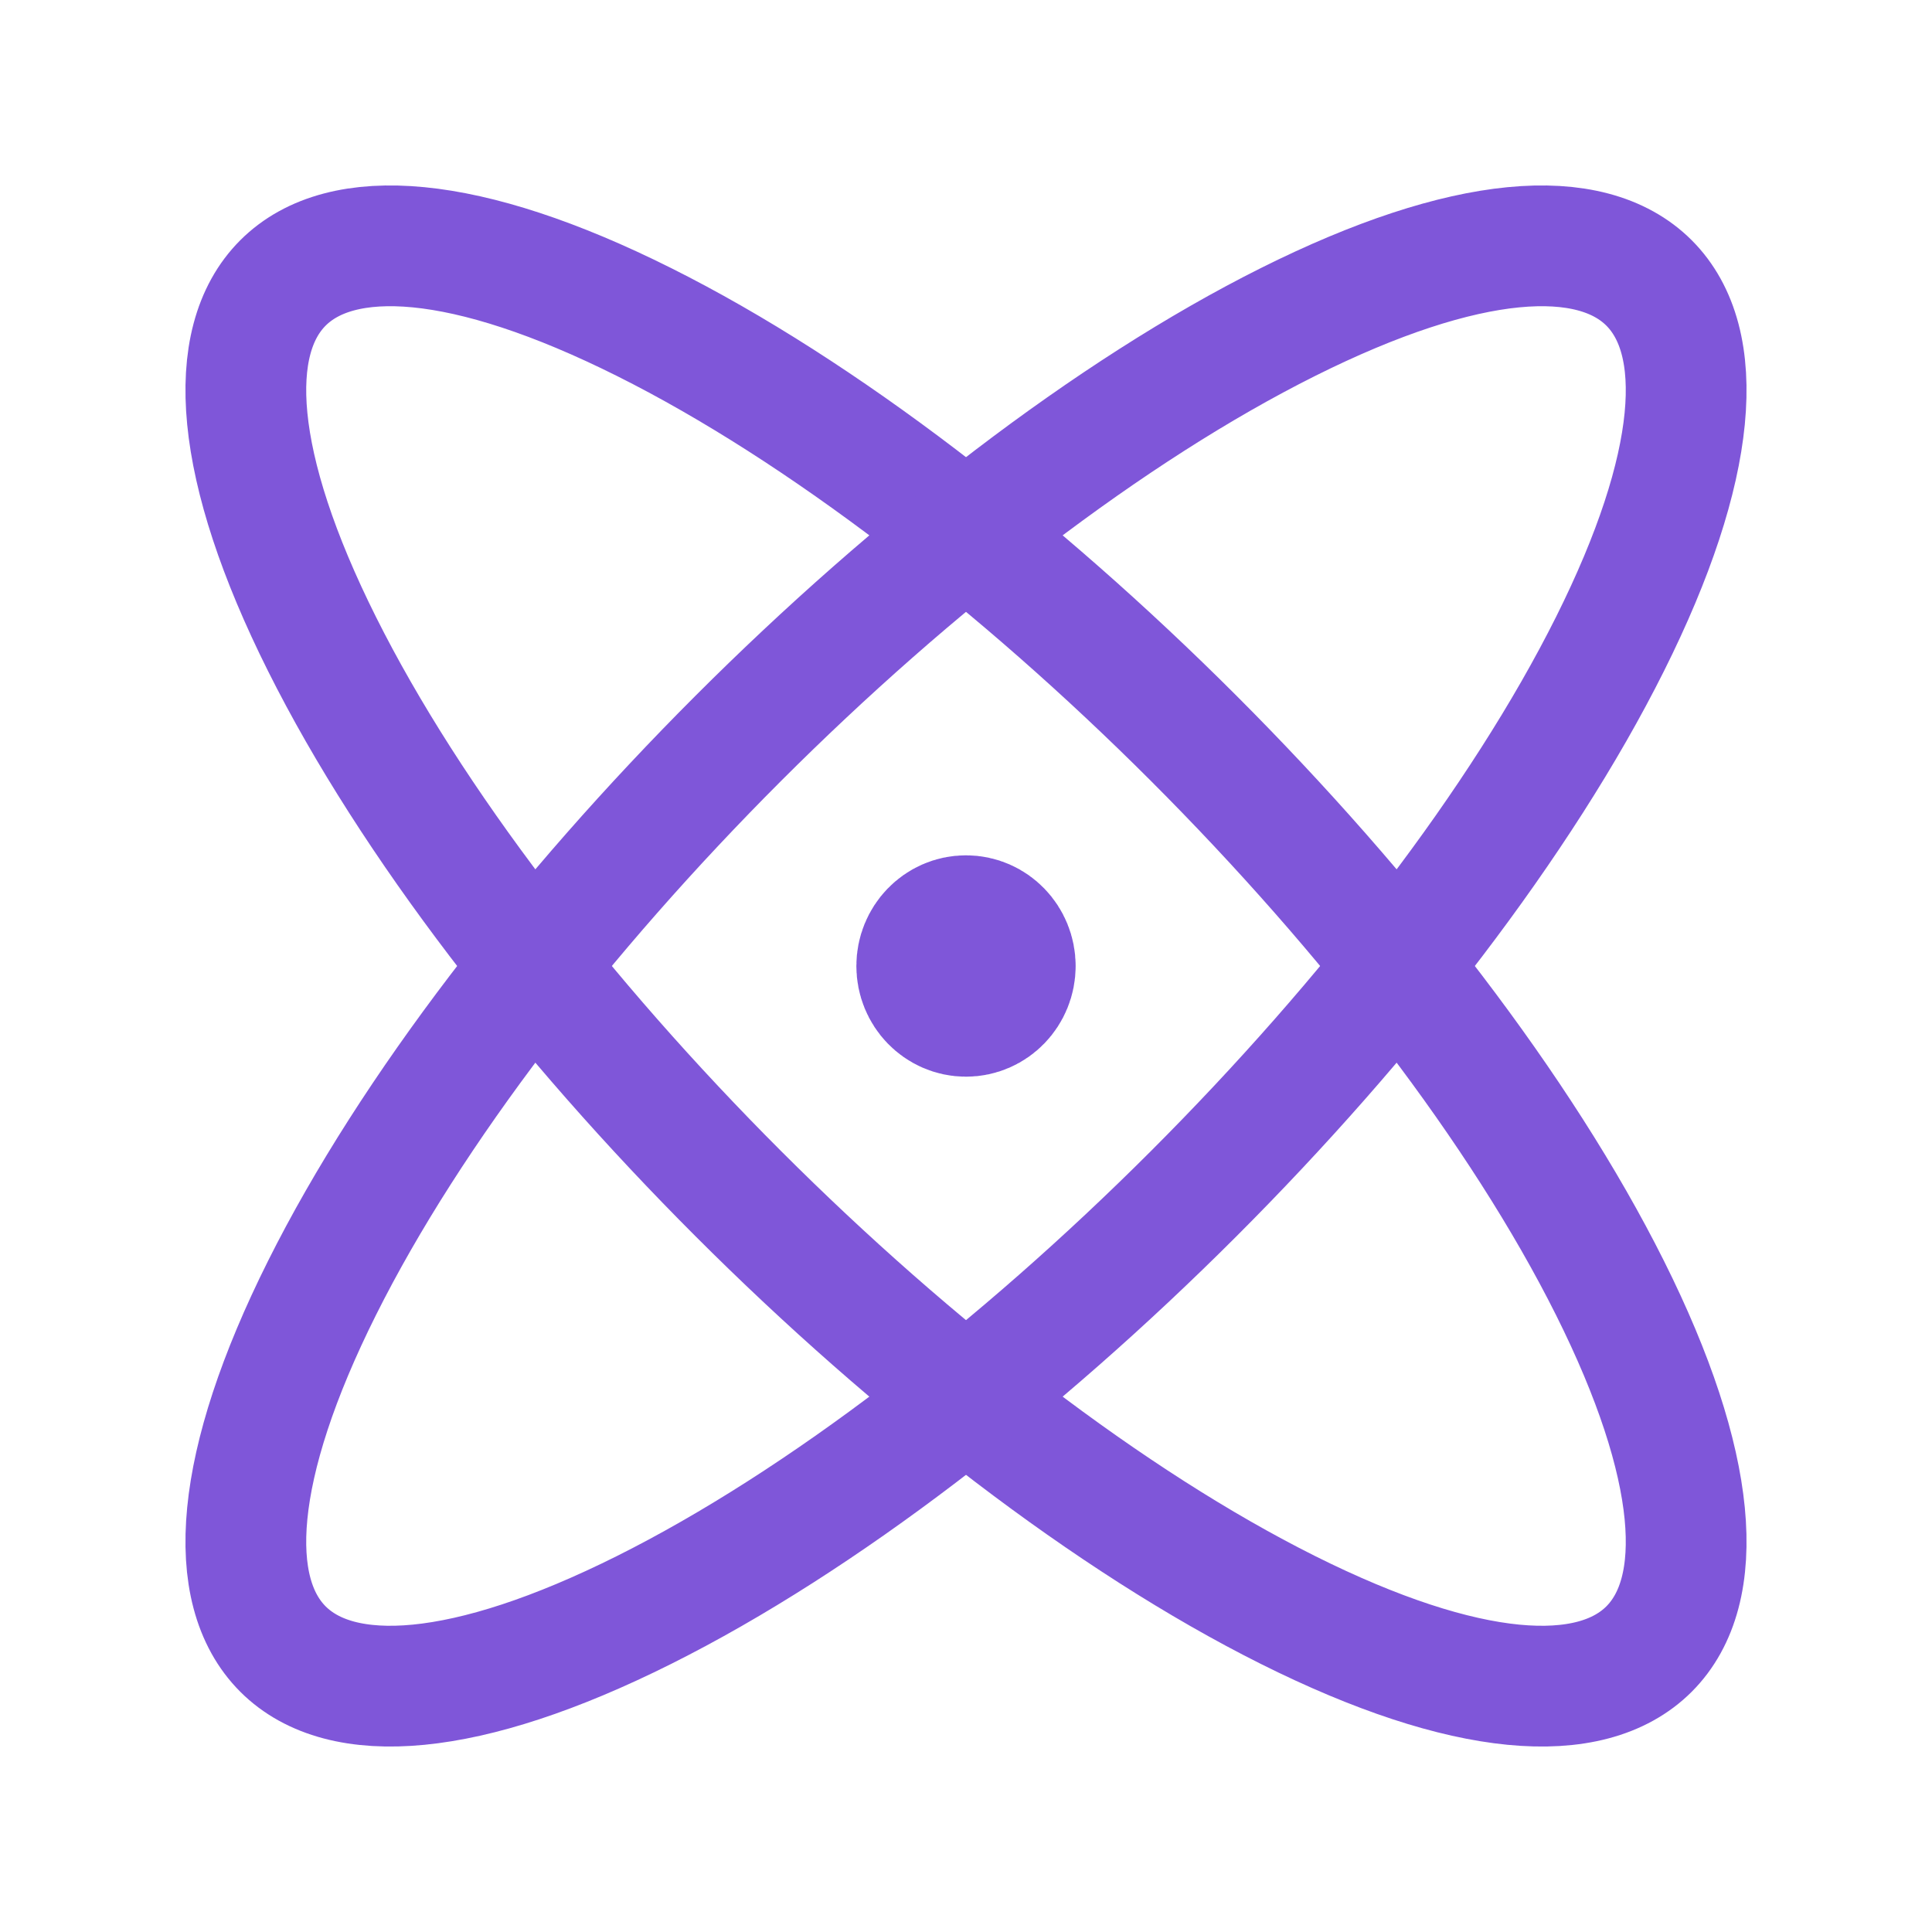
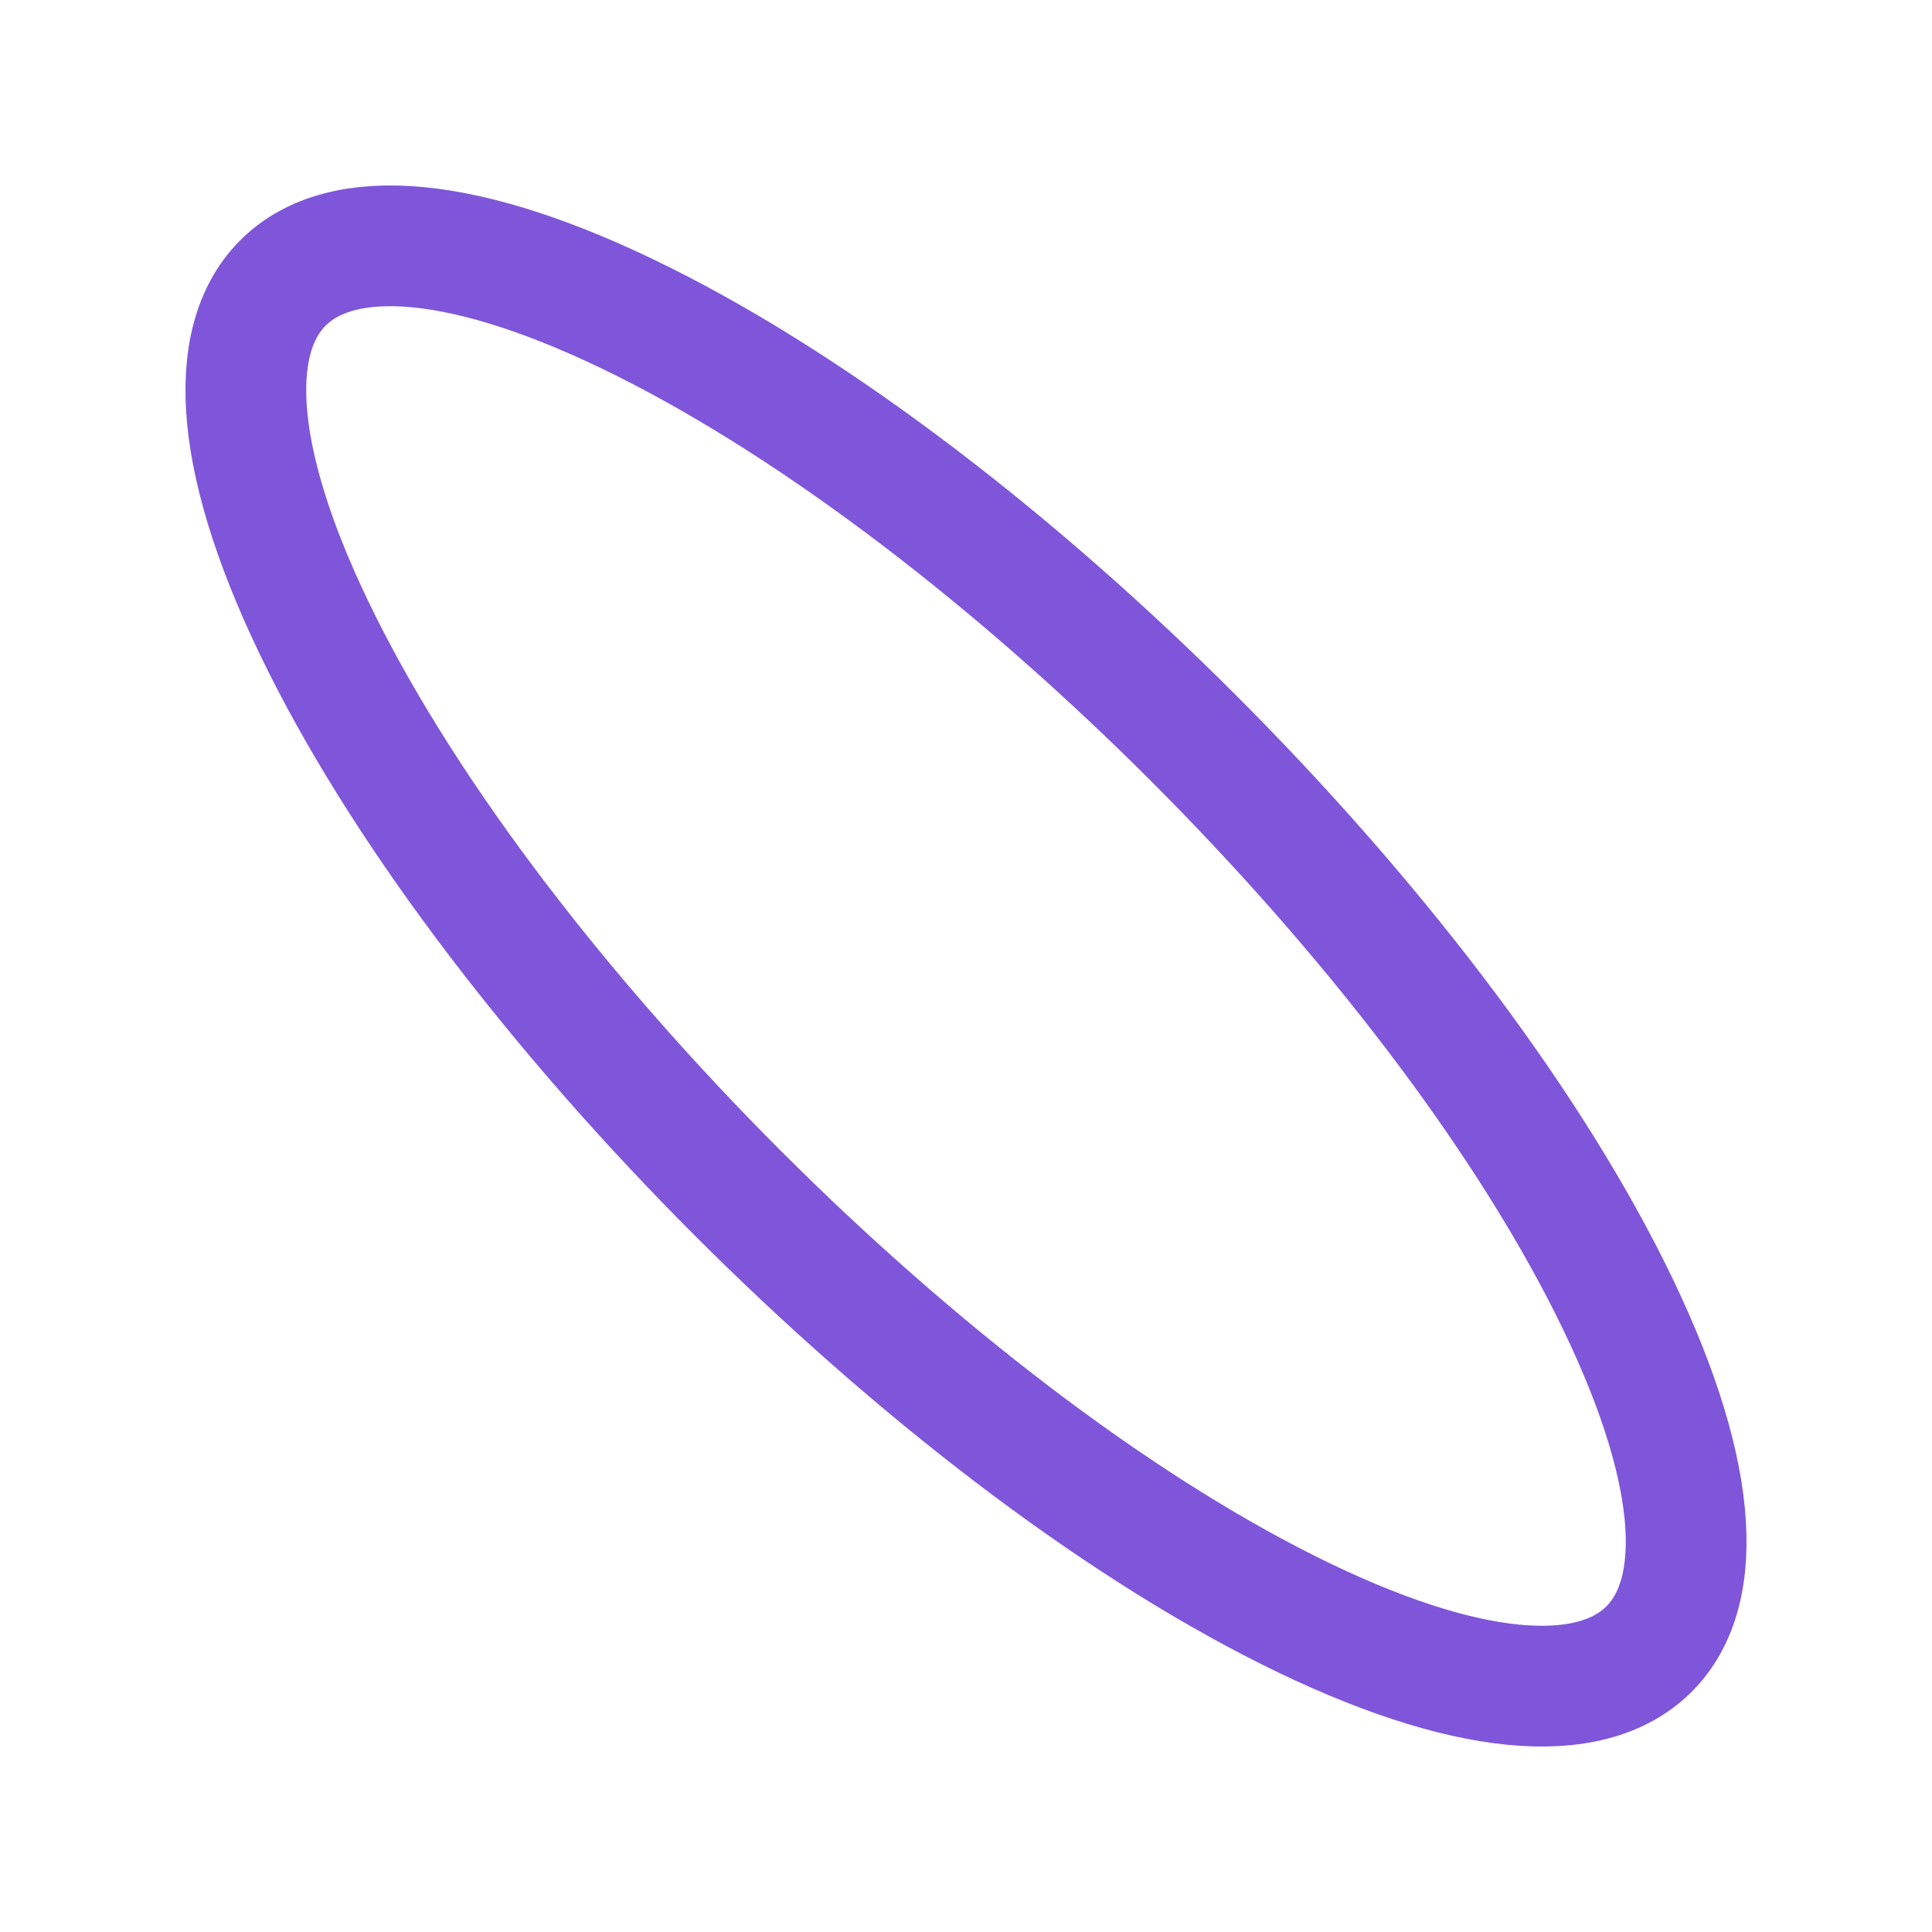
<svg xmlns="http://www.w3.org/2000/svg" width="24" height="24" viewBox="0 0 24 24" fill="none">
  <path d="M8 4C12.418 6.209 17.791 11.582 20 16C22.209 20.418 20.418 22.209 16 20C11.582 17.791 6.209 12.418 4 8C1.791 3.582 3.582 1.791 8 4" stroke="#7F56D9" stroke-width="1.5" stroke-linecap="round" stroke-linejoin="round" />
-   <path d="M16 4C20.418 1.791 22.209 3.582 20 8C17.791 12.418 12.418 17.791 8 20C3.582 22.209 1.791 20.418 4 16C6.209 11.582 11.582 6.209 16 4" stroke="#7F56D9" stroke-width="1.5" stroke-linecap="round" stroke-linejoin="round" />
-   <path d="M12.362 12C12.362 12.207 12.2 12.375 12 12.375C11.8 12.375 11.638 12.207 11.638 12C11.638 11.793 11.8 11.625 12 11.625C12.2 11.625 12.362 11.793 12.362 12" stroke="#7F56D9" stroke-width="2" stroke-linecap="round" stroke-linejoin="round" />
</svg>